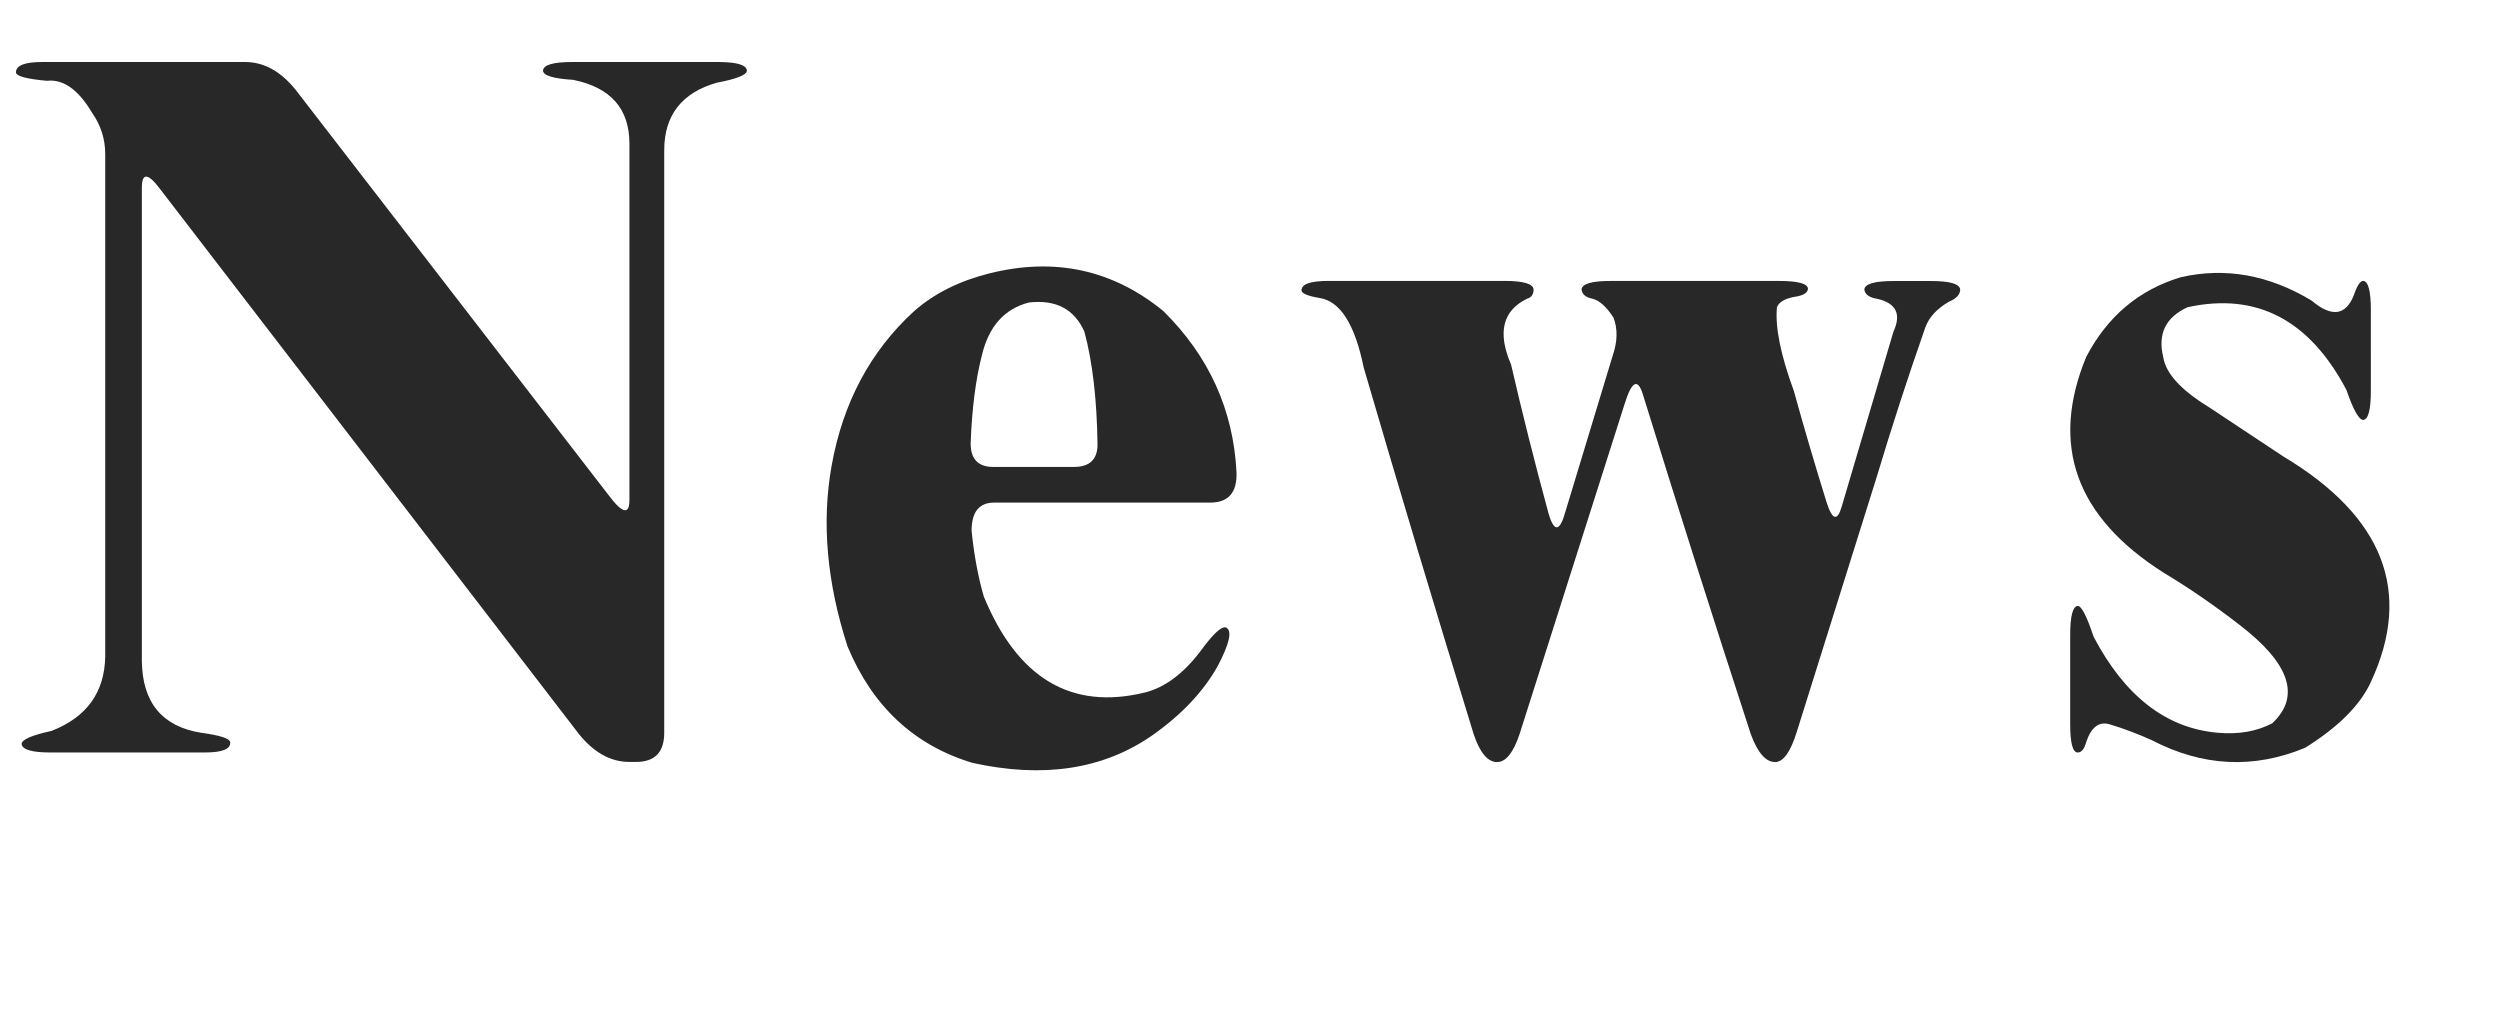
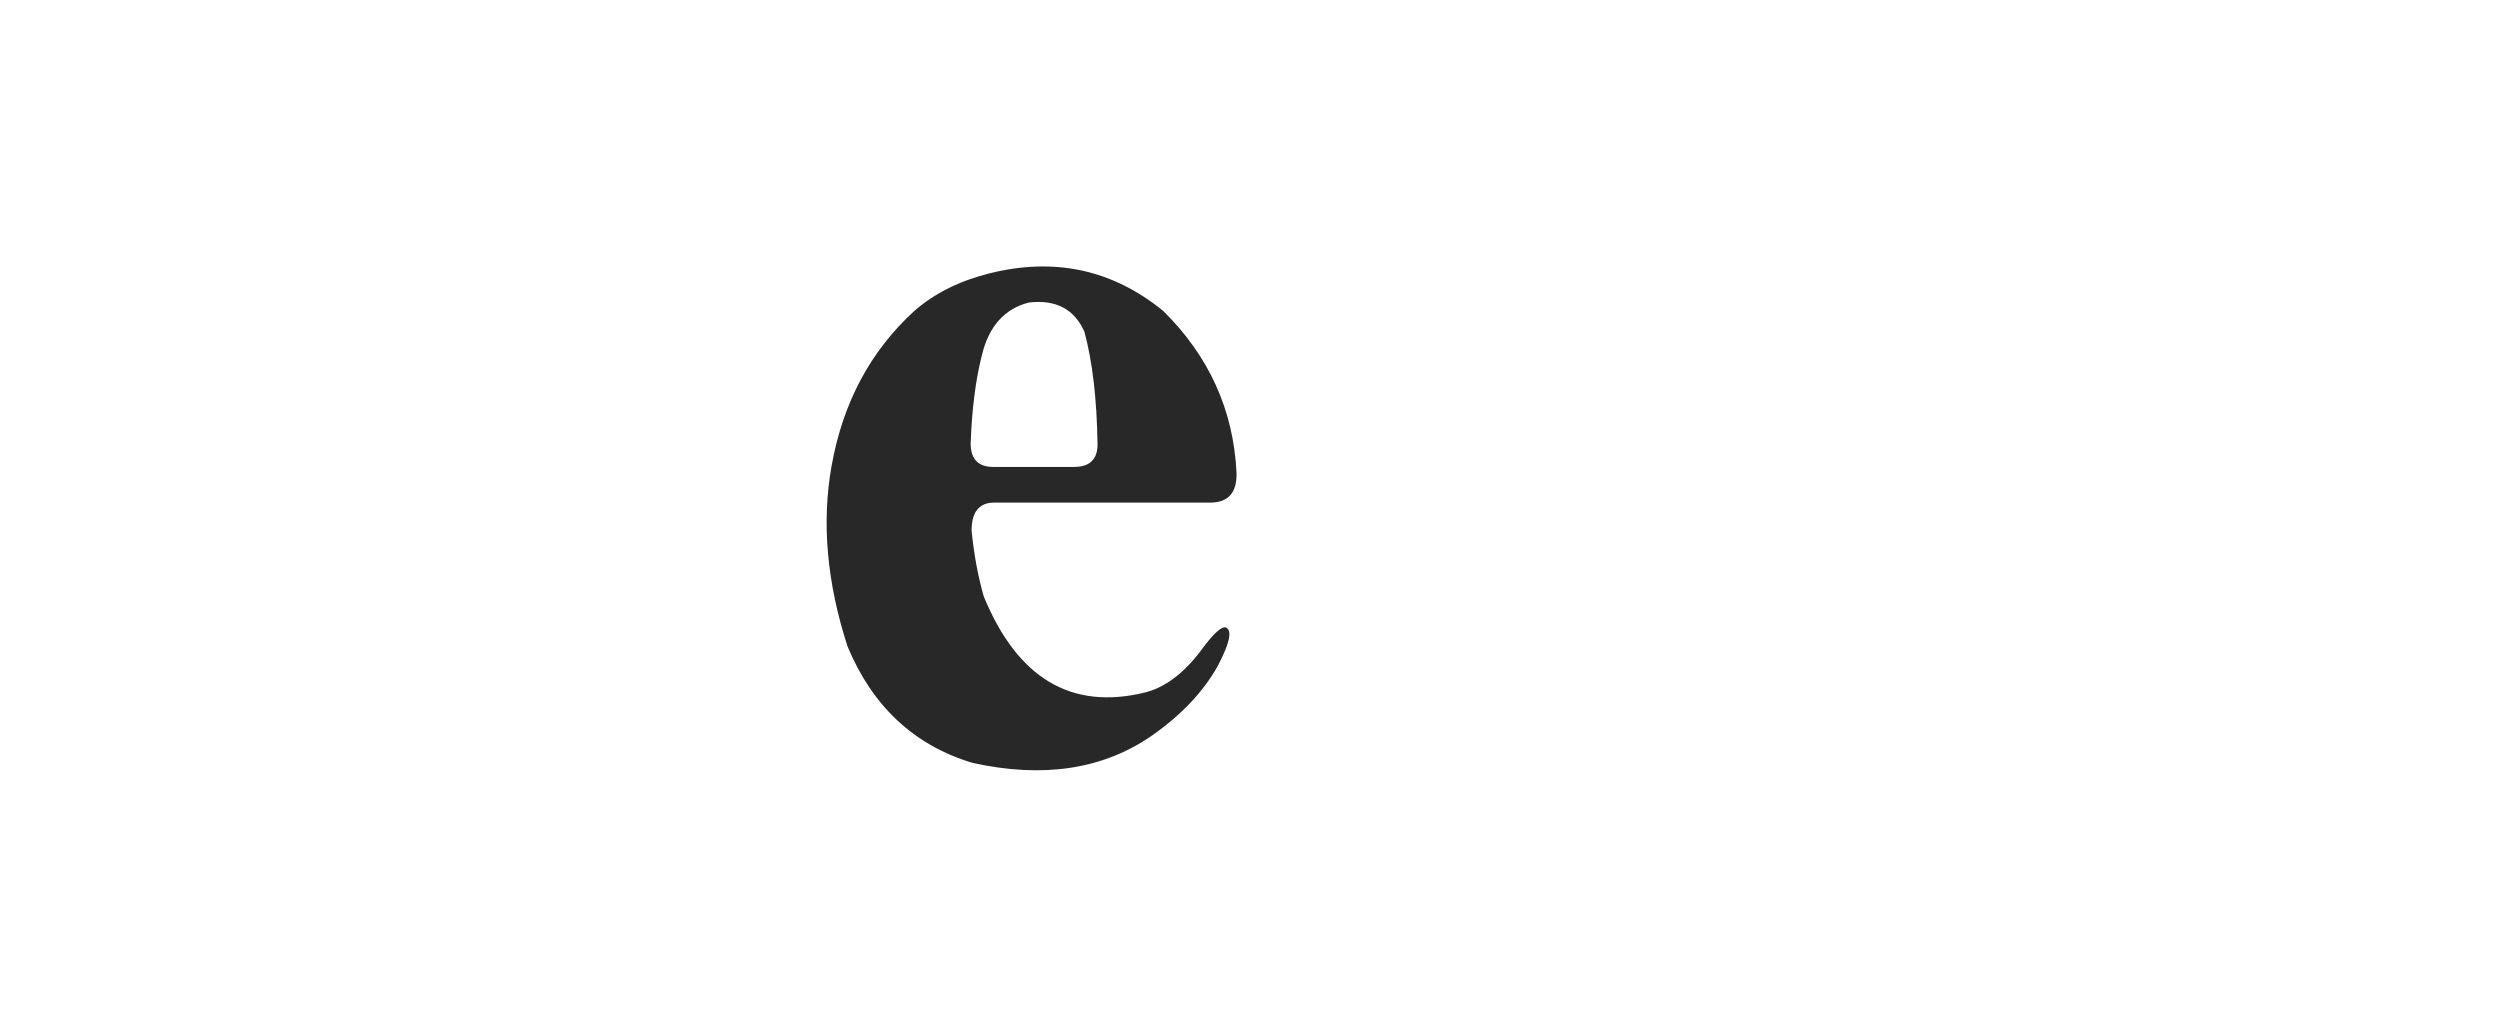
<svg xmlns="http://www.w3.org/2000/svg" version="1.1" id="圖層_1" x="0px" y="0px" width="62.37px" height="25.406px" viewBox="0 0 62.37 25.406" enable-background="new 0 0 62.37 25.406" xml:space="preserve">
  <g>
-     <path fill="#282828" d="M0.398,1.805c0-0.172,0.219-0.258,0.656-0.258h5.063c0.469,0,0.891,0.234,1.266,0.703l7.781,10.078   c0.359,0.484,0.539,0.531,0.539,0.141V3.586c0-0.875-0.469-1.406-1.406-1.594c-0.5-0.031-0.75-0.109-0.75-0.234   c0.016-0.141,0.258-0.211,0.727-0.211h3.633c0.469,0,0.711,0.07,0.727,0.211c0,0.109-0.25,0.211-0.75,0.305   c-0.875,0.25-1.313,0.813-1.313,1.688v14.531c0,0.484-0.234,0.727-0.703,0.727h-0.164c-0.469,0-0.891-0.234-1.266-0.703   L4.008,4.734C3.695,4.313,3.539,4.297,3.539,4.688V16.5c0.016,1.031,0.508,1.625,1.477,1.781c0.469,0.063,0.711,0.141,0.727,0.234   c0.016,0.172-0.195,0.258-0.633,0.258H1.266c-0.469,0-0.711-0.07-0.727-0.211c0-0.109,0.25-0.219,0.75-0.328   c0.875-0.344,1.32-0.961,1.336-1.852V3.844c0-0.375-0.109-0.719-0.328-1.031C1.953,2.234,1.578,1.969,1.172,2.016   C0.656,1.969,0.398,1.898,0.398,1.805z" />
    <path fill="#282828" d="M24.685,6.82c1.625-0.406,3.07-0.094,4.336,0.938c1.14,1.125,1.75,2.469,1.828,4.031   c0.015,0.5-0.204,0.75-0.656,0.75h-5.391c-0.375,0-0.563,0.234-0.563,0.703c0.062,0.609,0.164,1.156,0.305,1.641   c0.844,2.047,2.187,2.844,4.031,2.391c0.484-0.125,0.938-0.461,1.359-1.008c0.328-0.453,0.546-0.656,0.656-0.609   c0.156,0.078,0.085,0.398-0.211,0.961c-0.36,0.641-0.907,1.219-1.641,1.734c-1.219,0.844-2.711,1.07-4.477,0.68   c-1.453-0.438-2.493-1.406-3.117-2.906c-0.516-1.594-0.649-3.094-0.398-4.5c0.281-1.578,0.968-2.867,2.063-3.867   C23.309,7.32,23.935,7.008,24.685,6.82z M25.669,7.547c-0.609,0.156-1,0.594-1.172,1.313c-0.157,0.609-0.25,1.344-0.281,2.203   c0,0.391,0.188,0.586,0.563,0.586h2.016c0.39,0,0.586-0.188,0.586-0.563c-0.016-1.125-0.125-2.063-0.328-2.813   C26.801,7.711,26.34,7.469,25.669,7.547z" />
-     <path fill="#282828" d="M32.47,7.242c0-0.156,0.226-0.234,0.68-0.234h4.383c0.469,0,0.711,0.07,0.727,0.211   c0,0.125-0.055,0.203-0.164,0.234c-0.609,0.297-0.742,0.844-0.398,1.641c0.281,1.219,0.594,2.461,0.938,3.727   c0.141,0.469,0.281,0.445,0.422-0.07l1.172-3.867c0.125-0.359,0.132-0.68,0.023-0.961c-0.172-0.266-0.344-0.422-0.516-0.469   c-0.172-0.031-0.266-0.109-0.281-0.234c0.015-0.141,0.258-0.211,0.727-0.211h4.195c0.469,0,0.711,0.063,0.727,0.188   c0,0.109-0.117,0.18-0.352,0.211c-0.234,0.047-0.375,0.133-0.422,0.258c-0.047,0.5,0.094,1.195,0.422,2.086   c0.25,0.906,0.523,1.836,0.82,2.789c0.141,0.438,0.266,0.469,0.375,0.094l1.289-4.359c0.203-0.438,0.07-0.711-0.398-0.82   c-0.203-0.031-0.313-0.109-0.328-0.234c0.015-0.141,0.258-0.211,0.727-0.211h0.938c0.469,0,0.711,0.07,0.727,0.211   c0,0.125-0.094,0.227-0.281,0.305c-0.297,0.172-0.492,0.383-0.586,0.633c-0.438,1.25-0.844,2.5-1.219,3.75l-1.992,6.352   c-0.156,0.5-0.336,0.75-0.539,0.75c-0.234,0-0.438-0.234-0.609-0.703c-0.922-2.828-1.82-5.656-2.695-8.484   c-0.125-0.391-0.273-0.313-0.445,0.234l-2.625,8.25c-0.156,0.469-0.344,0.703-0.563,0.703c-0.234,0-0.43-0.234-0.586-0.703   c-0.938-3.047-1.852-6.094-2.742-9.141c-0.219-1.078-0.586-1.656-1.102-1.734C32.619,7.383,32.47,7.32,32.47,7.242z" />
-     <path fill="#282828" d="M54.413,6.914c1.109-0.25,2.195-0.055,3.258,0.586c0.5,0.422,0.852,0.375,1.055-0.141   c0.078-0.234,0.156-0.352,0.234-0.352c0.125,0.016,0.188,0.258,0.188,0.727V9.75c0,0.469-0.063,0.711-0.188,0.727   c-0.109,0-0.25-0.25-0.422-0.75c-0.922-1.75-2.242-2.438-3.961-2.063c-0.547,0.25-0.75,0.664-0.609,1.242   c0.062,0.406,0.437,0.82,1.125,1.242l1.875,1.242c2.5,1.5,3.226,3.375,2.18,5.625c-0.266,0.578-0.813,1.125-1.641,1.641   c-1.281,0.531-2.555,0.469-3.82-0.188c-0.344-0.156-0.695-0.289-1.055-0.398c-0.266-0.078-0.461,0.07-0.586,0.445   c-0.047,0.172-0.117,0.258-0.211,0.258c-0.125,0-0.188-0.234-0.188-0.703v-2.227c0-0.469,0.062-0.711,0.188-0.727   c0.094,0,0.226,0.258,0.398,0.773c0.781,1.484,1.813,2.281,3.094,2.391c0.516,0.047,0.969-0.031,1.359-0.234   c0.718-0.672,0.445-1.492-0.82-2.461c-0.625-0.484-1.25-0.914-1.875-1.289c-2.203-1.391-2.852-3.188-1.945-5.391   C52.576,7.891,53.366,7.227,54.413,6.914z" />
  </g>
</svg>